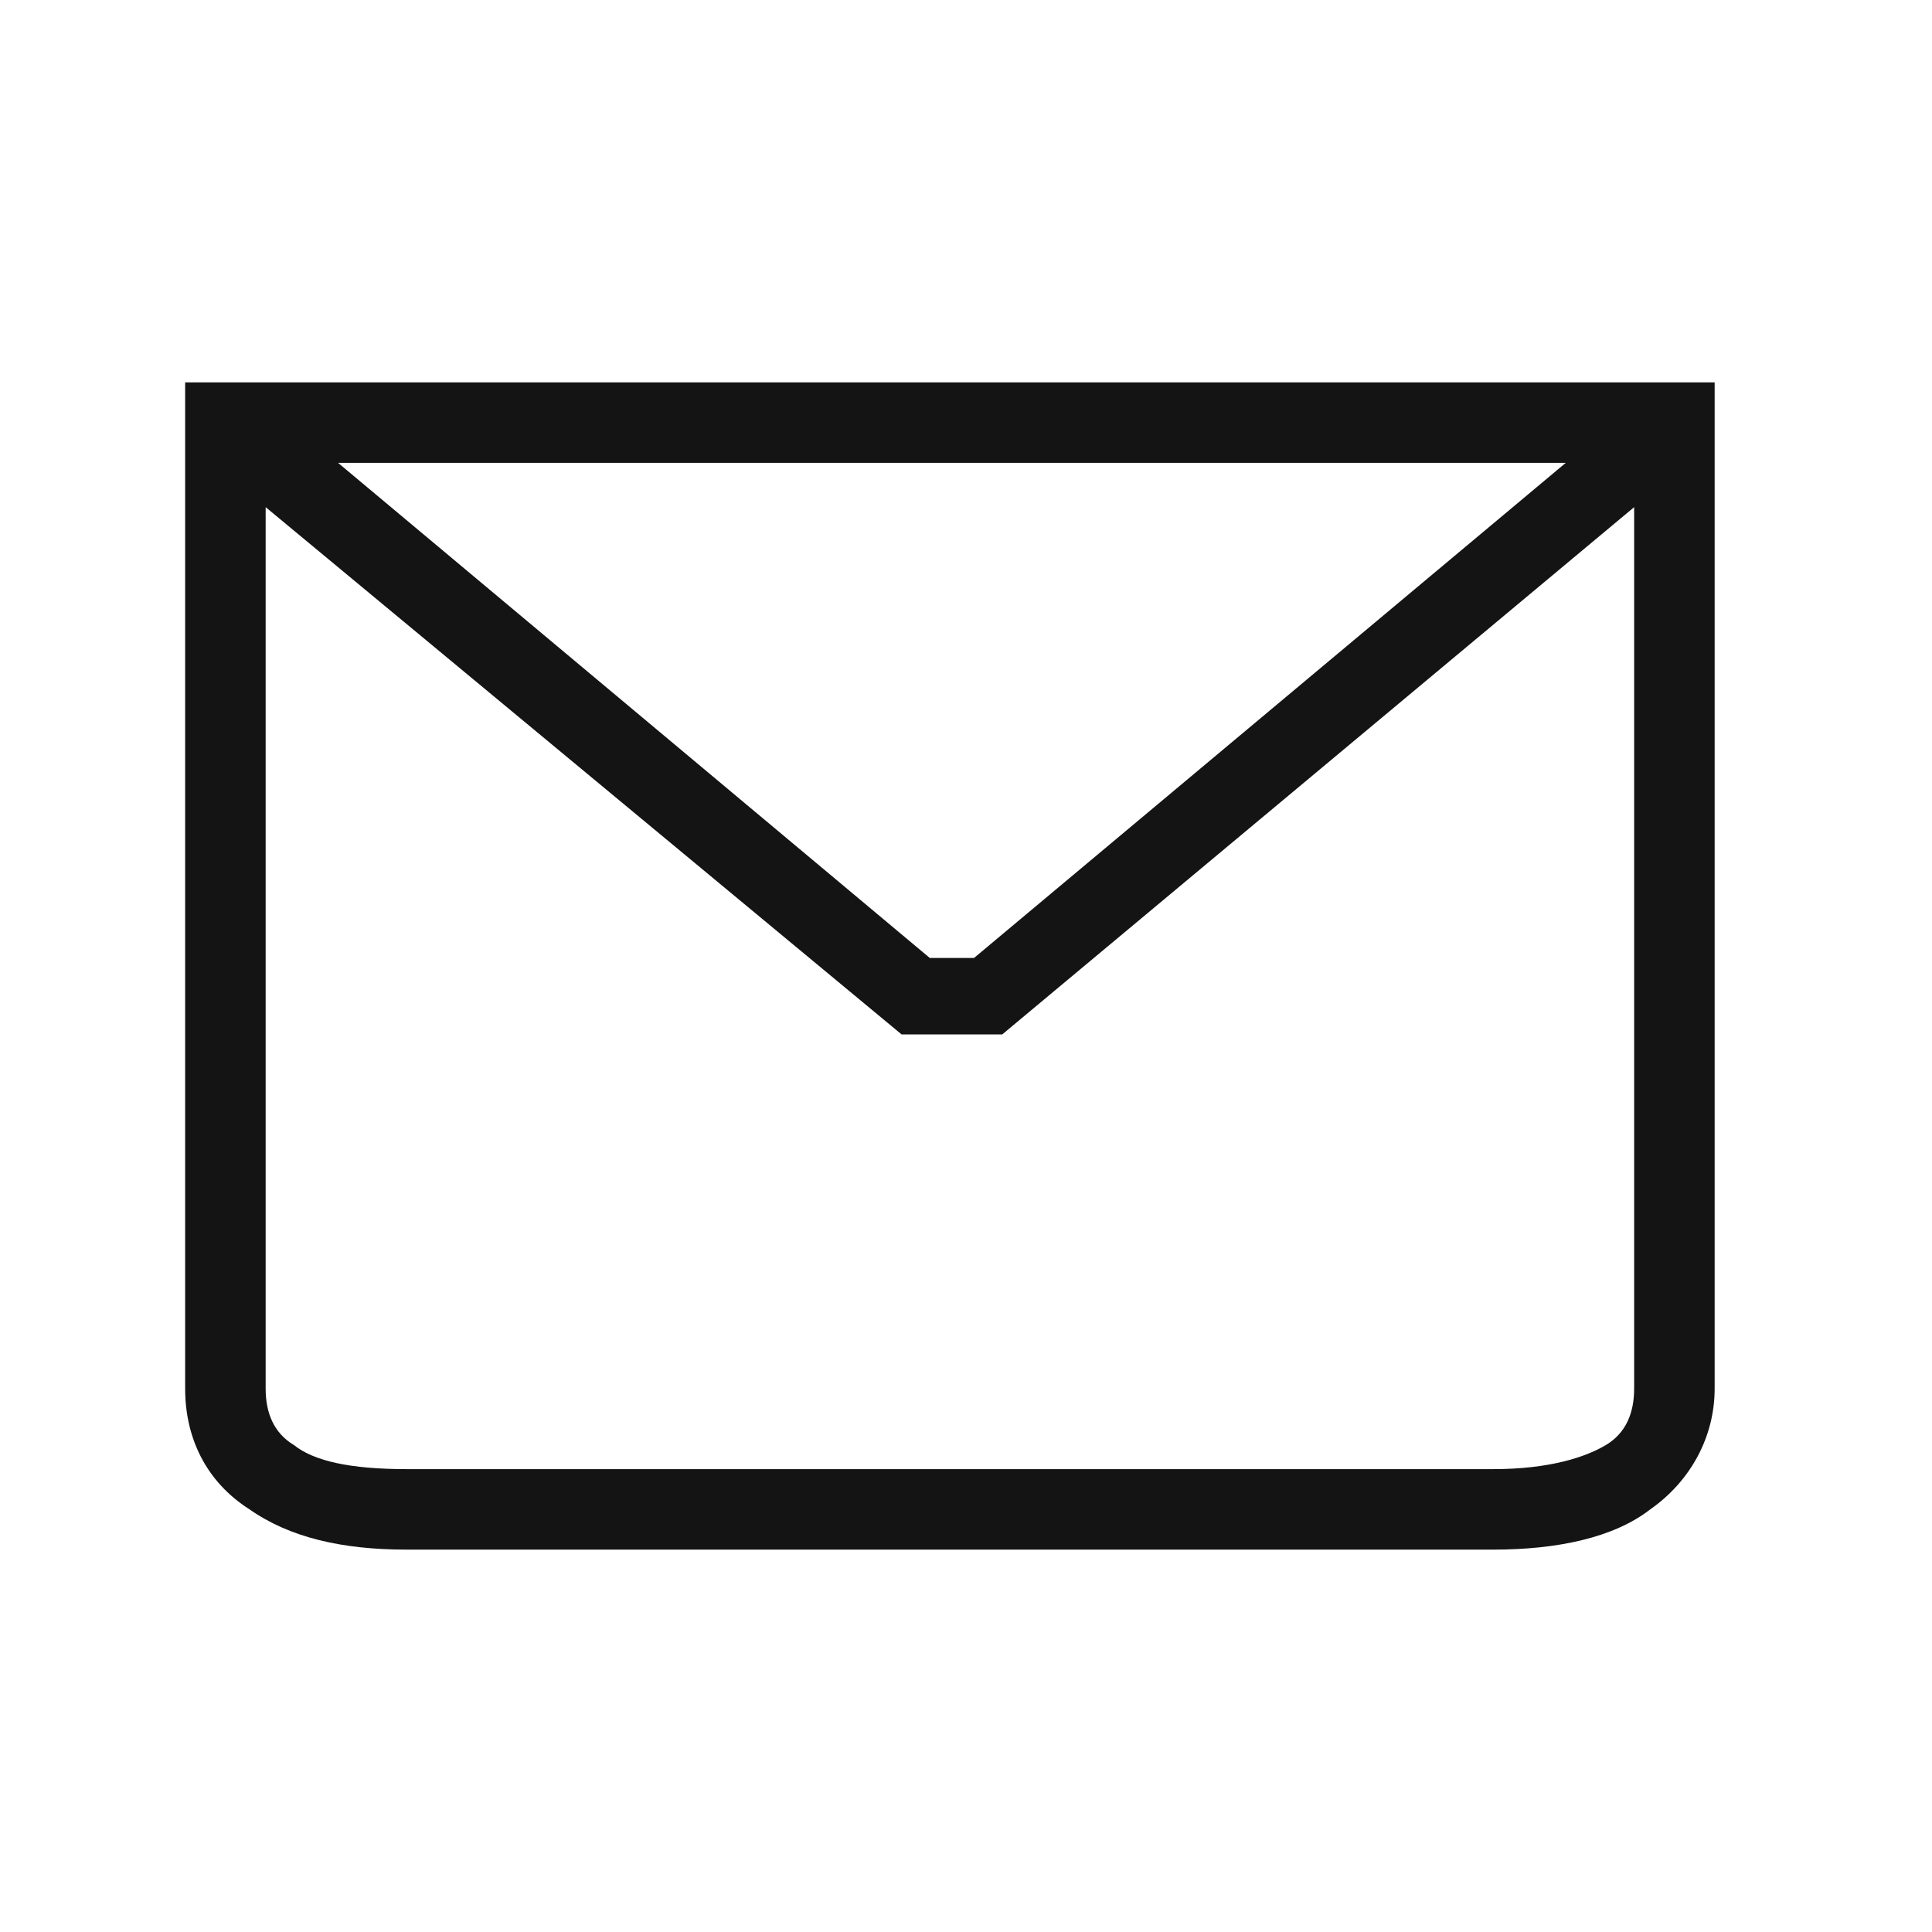
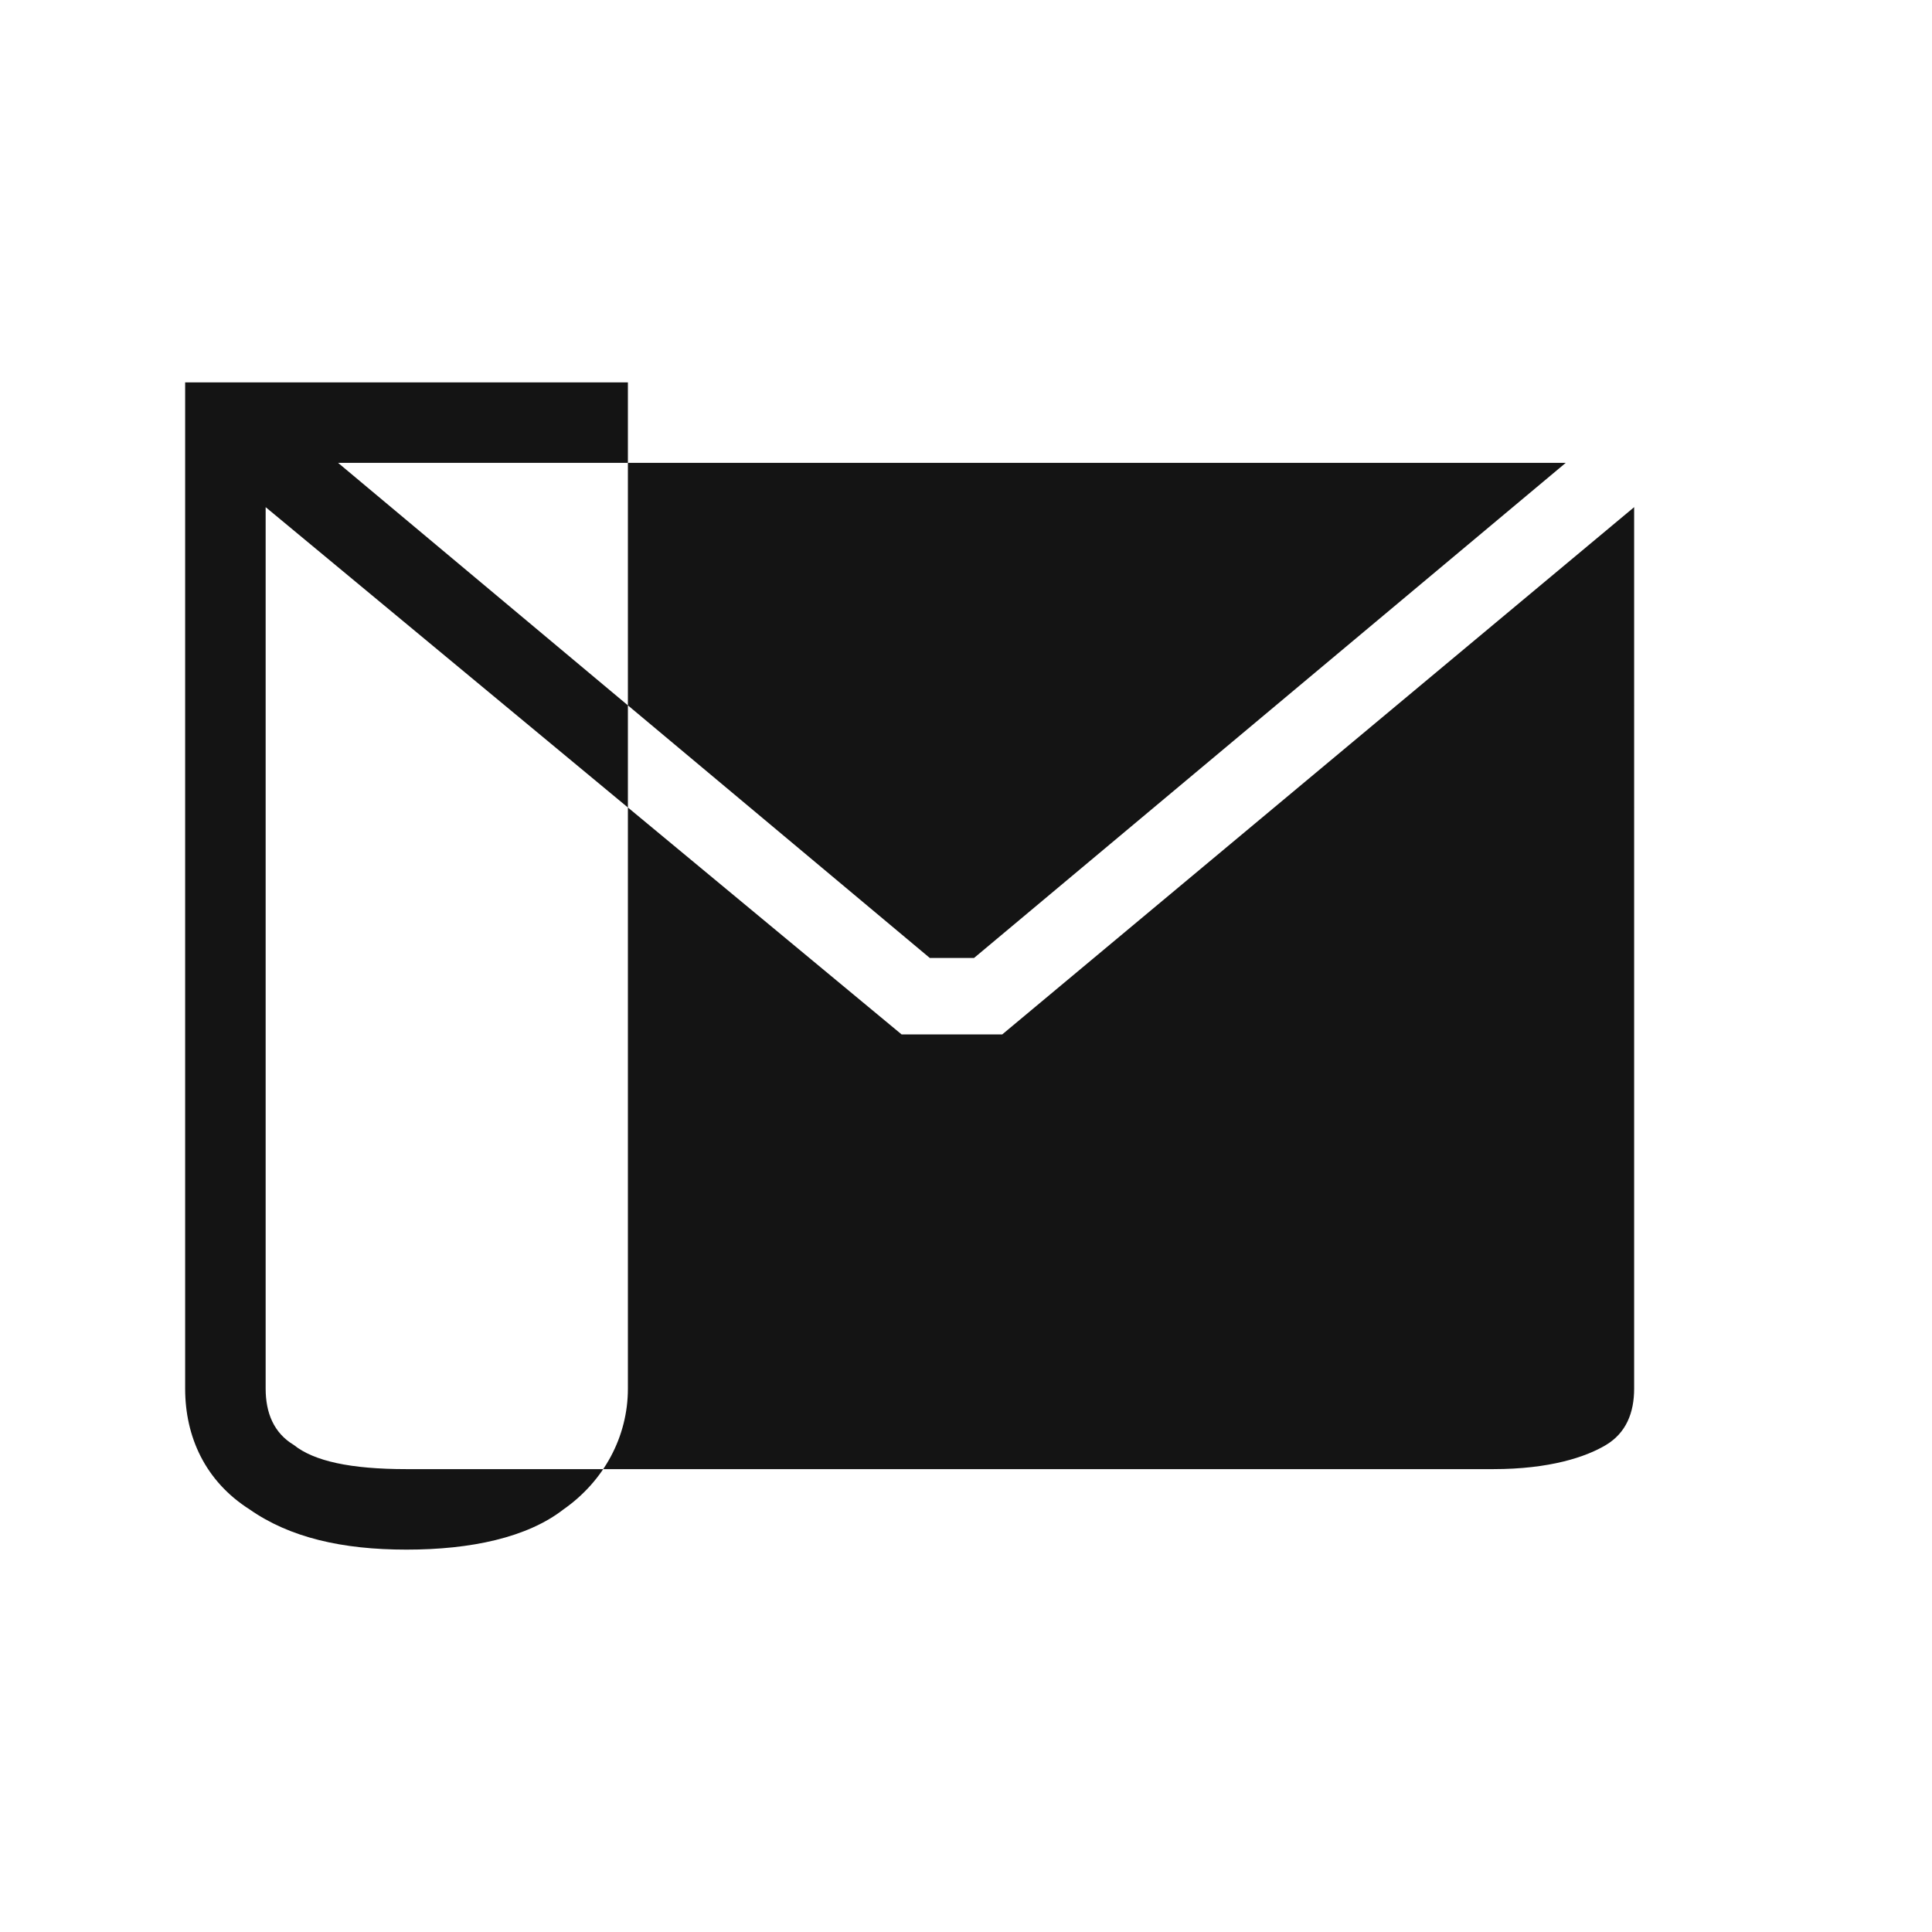
<svg xmlns="http://www.w3.org/2000/svg" version="1.1" id="Слой_1" x="0px" y="0px" viewBox="0 0 48 48" style="enable-background:new 0 0 48 48;" xml:space="preserve">
  <style type="text/css">
	.st0{fill-rule:evenodd;clip-rule:evenodd;fill:#141414;}
</style>
-   <path class="st0" d="M42.6,9.5h-38v25c0,1.2,0.5,2.3,1.6,3c1,0.7,2.3,1,3.9,1h27c1.6,0,3-0.3,3.9-1c1-0.7,1.6-1.8,1.6-3V9.5z   M8.4,11.5l14.7,12.3h1.1l14.7-12.3H8.4z M40.6,12.6L24.9,25.7h-2.5L6.6,12.6v21.9c0,0.6,0.2,1.1,0.7,1.4c0.5,0.4,1.4,0.6,2.8,0.6  h27c1.4,0,2.3-0.3,2.8-0.6c0.5-0.3,0.7-0.8,0.7-1.4V12.6z" />
+   <path class="st0" d="M42.6,9.5h-38v25c0,1.2,0.5,2.3,1.6,3c1,0.7,2.3,1,3.9,1c1.6,0,3-0.3,3.9-1c1-0.7,1.6-1.8,1.6-3V9.5z   M8.4,11.5l14.7,12.3h1.1l14.7-12.3H8.4z M40.6,12.6L24.9,25.7h-2.5L6.6,12.6v21.9c0,0.6,0.2,1.1,0.7,1.4c0.5,0.4,1.4,0.6,2.8,0.6  h27c1.4,0,2.3-0.3,2.8-0.6c0.5-0.3,0.7-0.8,0.7-1.4V12.6z" />
</svg>